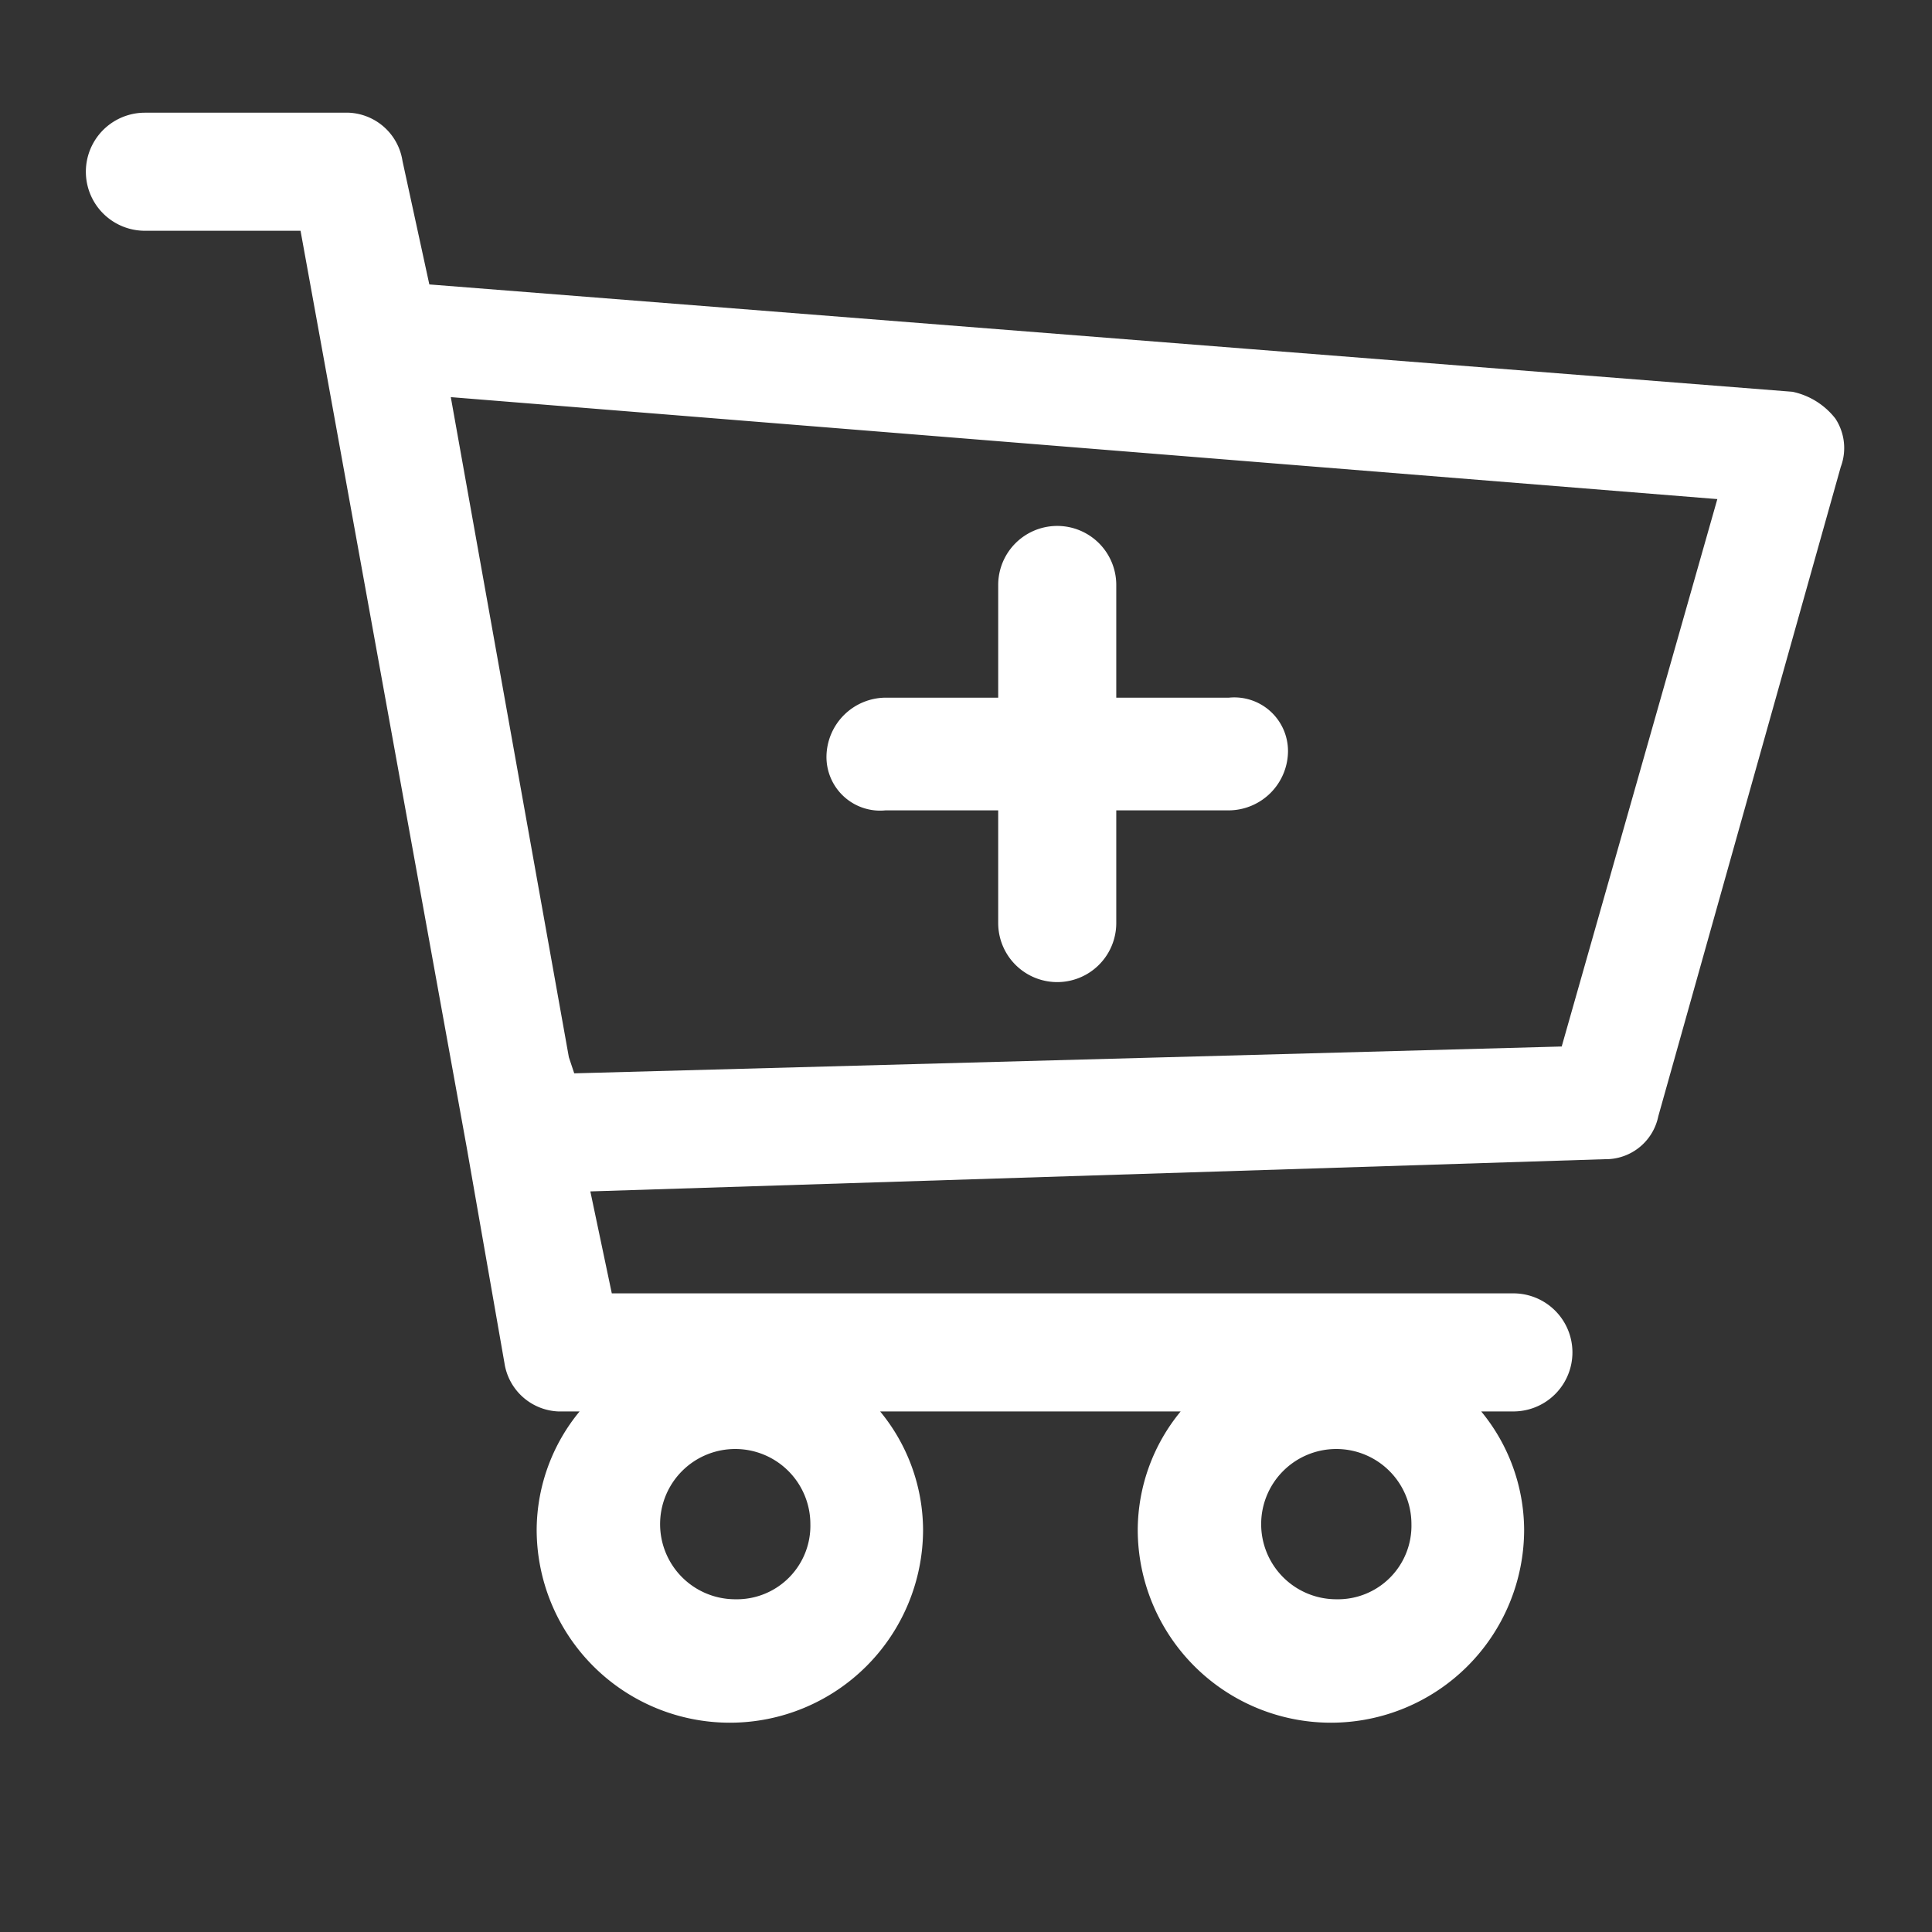
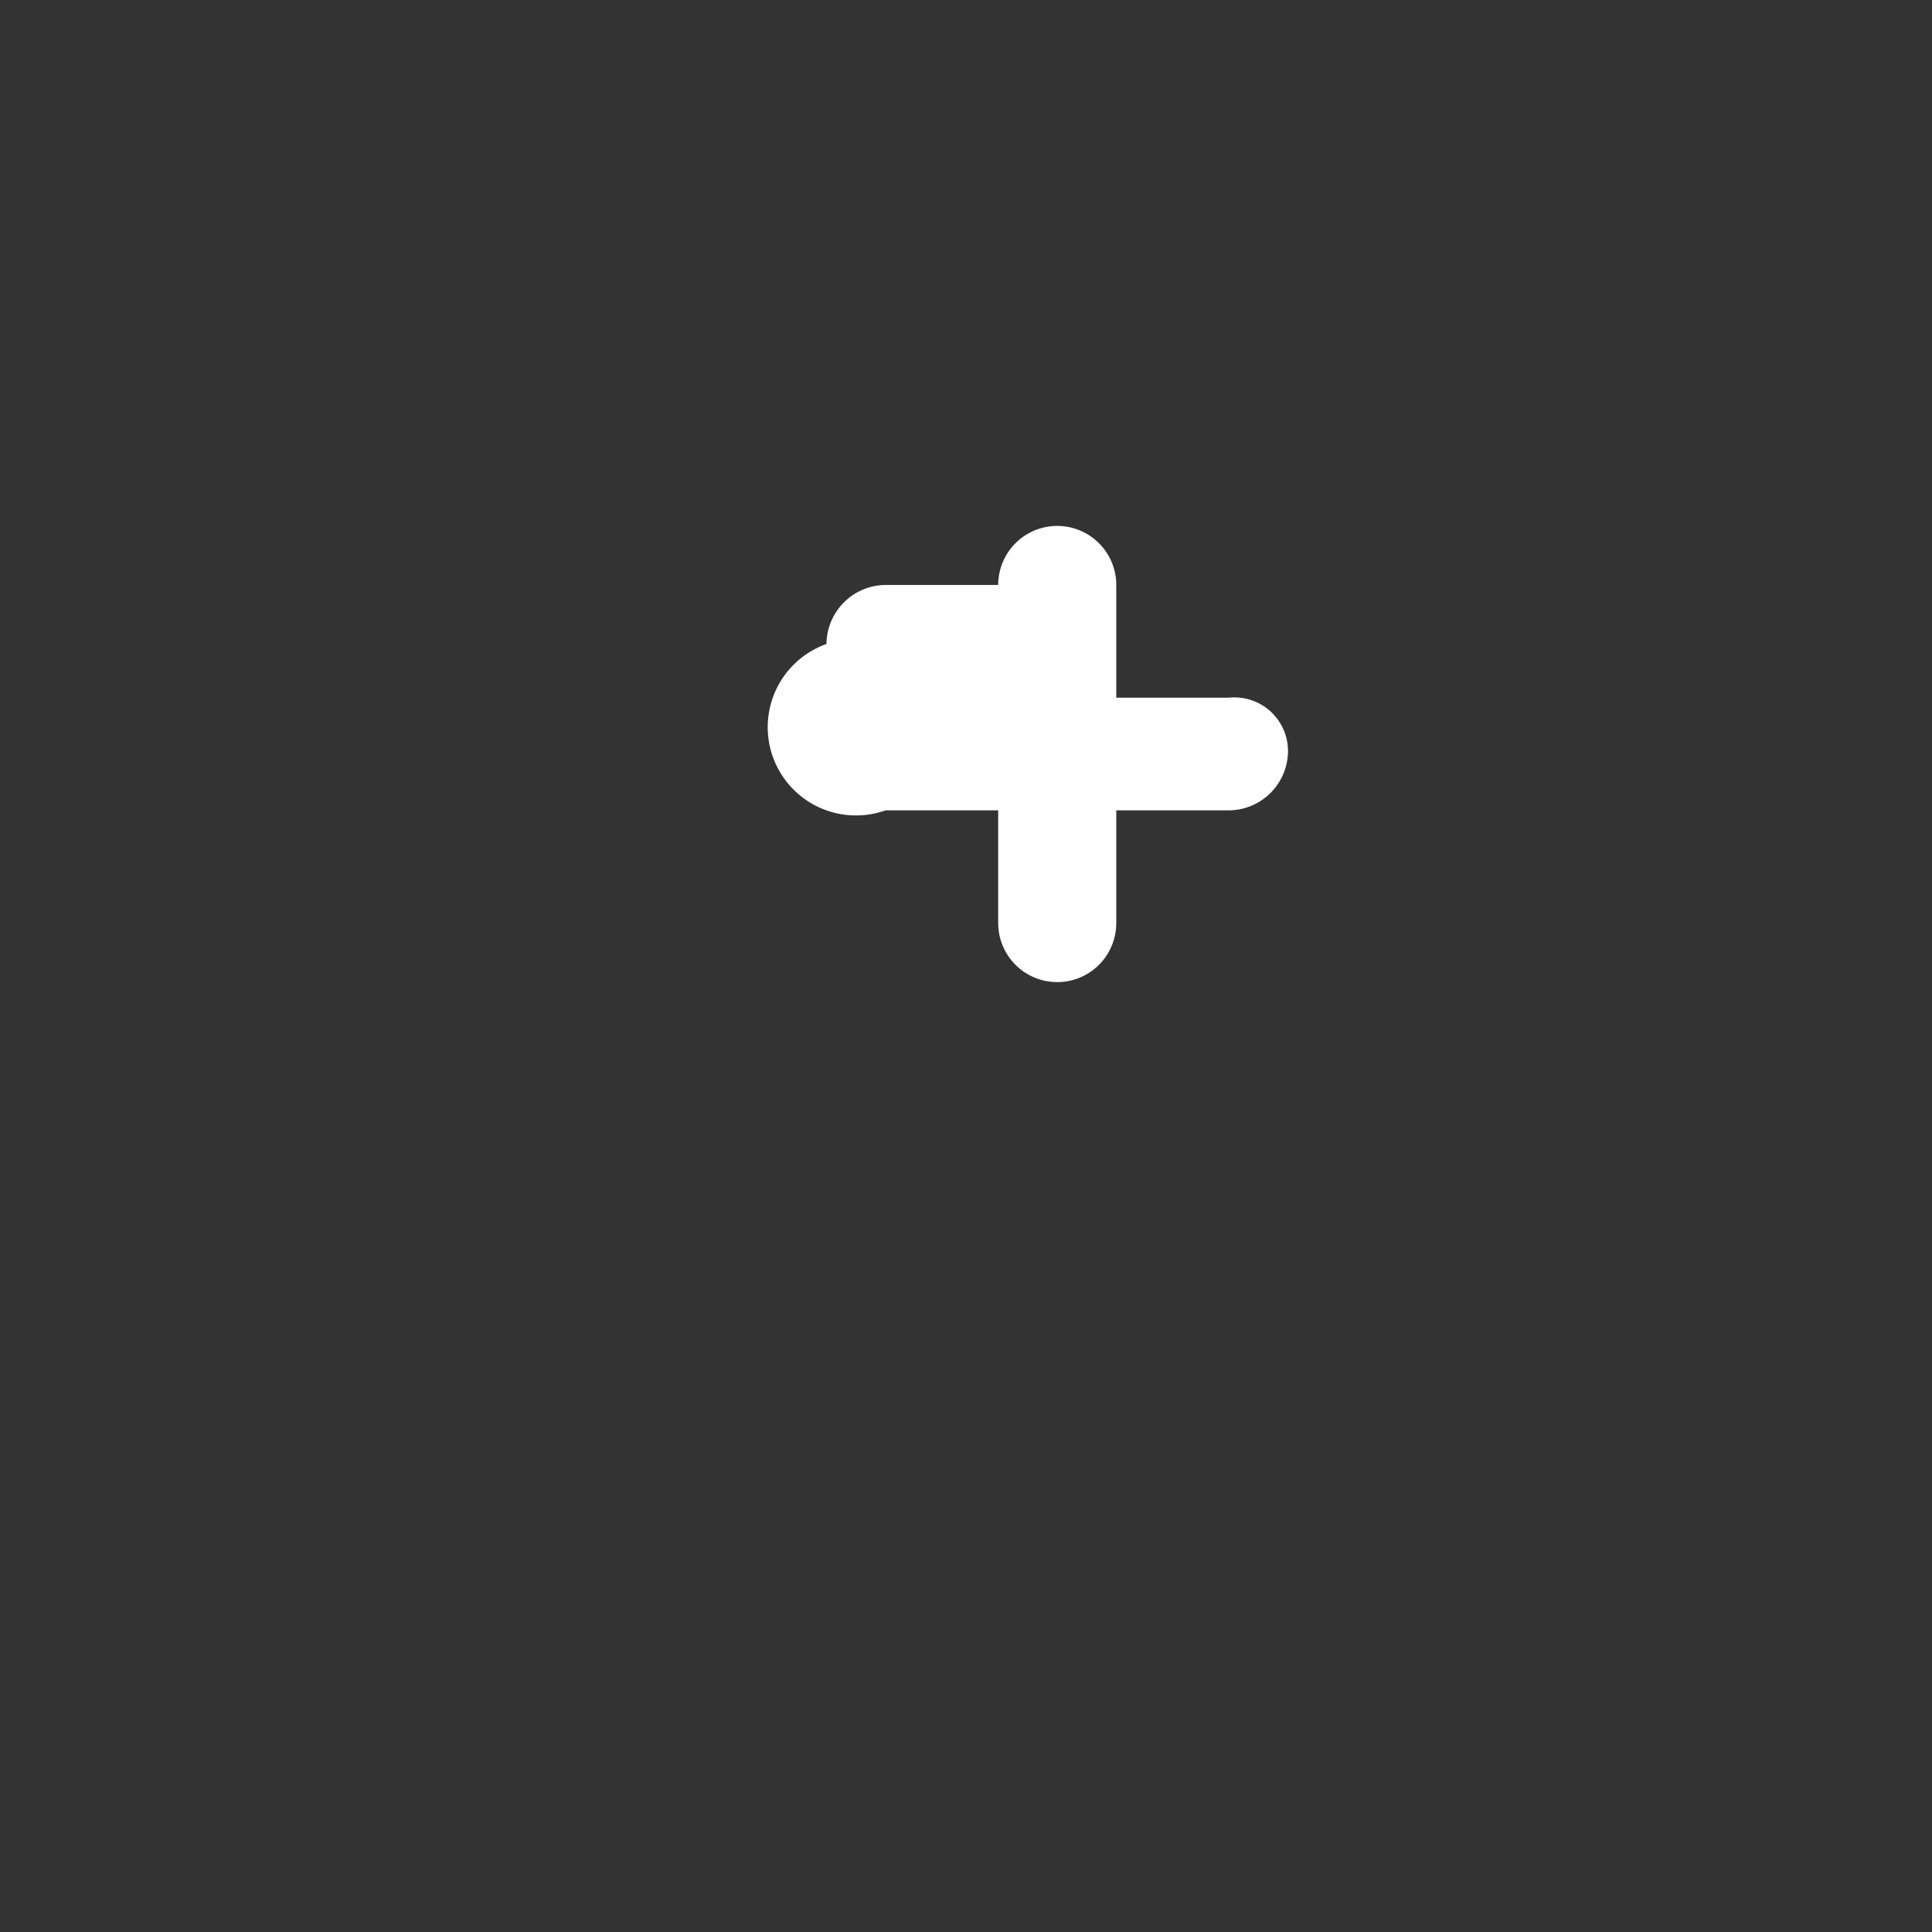
<svg xmlns="http://www.w3.org/2000/svg" id="レイヤー_1" data-name="レイヤー 1" viewBox="0 0 36 36">
  <rect x="0" y="0" width="36" height="36" fill="#333333" stroke="none" />
  <defs>
    <style>.cls-1{fill:#fff;}</style>
  </defs>
  <title>アートボード 1</title>
-   <path class="cls-1" d="M34.2,7.8a1.37,1.37,0,0,0-.8-.5L8,5.3,7.5,3a1.06,1.06,0,0,0-1-.9H2.7a1.1,1.1,0,1,0,0,2.2H5.6L6,6.5H6L8.7,21.4h0l.7,4a1.06,1.06,0,0,0,1,.9h.4a3.49,3.49,0,0,0-.8,2.2,3.6,3.6,0,0,0,7.2,0,3.49,3.49,0,0,0-.8-2.2H22a3.49,3.49,0,0,0-.8,2.2,3.6,3.6,0,0,0,7.2,0,3.49,3.49,0,0,0-.8-2.2h.6a1.1,1.1,0,1,0,0-2.2H11.4L11,22.2l18.9-.6a1,1,0,0,0,1-.8L34.3,8.7A1,1,0,0,0,34.2,7.8Zm-20.5,22a1.4,1.4,0,1,1,1.4-1.4A1.37,1.37,0,0,1,13.7,29.8Zm11.2,0a1.4,1.4,0,1,1,1.4-1.4A1.37,1.37,0,0,1,24.9,29.8Zm4.2-10.3L10.7,20l-.1-.3L8.4,7.4,32,9.3Z" />
-   <path class="cls-1" d="M16.5,15.1h2.1v2.1a1.1,1.1,0,1,0,2.2,0V15.1h2.1A1.11,1.11,0,0,0,24,14a1,1,0,0,0-1.1-1H20.8V10.9a1.1,1.1,0,0,0-2.2,0V13H16.5a1.11,1.11,0,0,0-1.1,1.1A1,1,0,0,0,16.5,15.1Z" />
+   <path class="cls-1" d="M16.5,15.1h2.1v2.1a1.1,1.1,0,1,0,2.2,0V15.1h2.1A1.11,1.11,0,0,0,24,14a1,1,0,0,0-1.1-1H20.8V10.9a1.1,1.1,0,0,0-2.2,0H16.5a1.11,1.11,0,0,0-1.1,1.1A1,1,0,0,0,16.5,15.1Z" />
</svg>